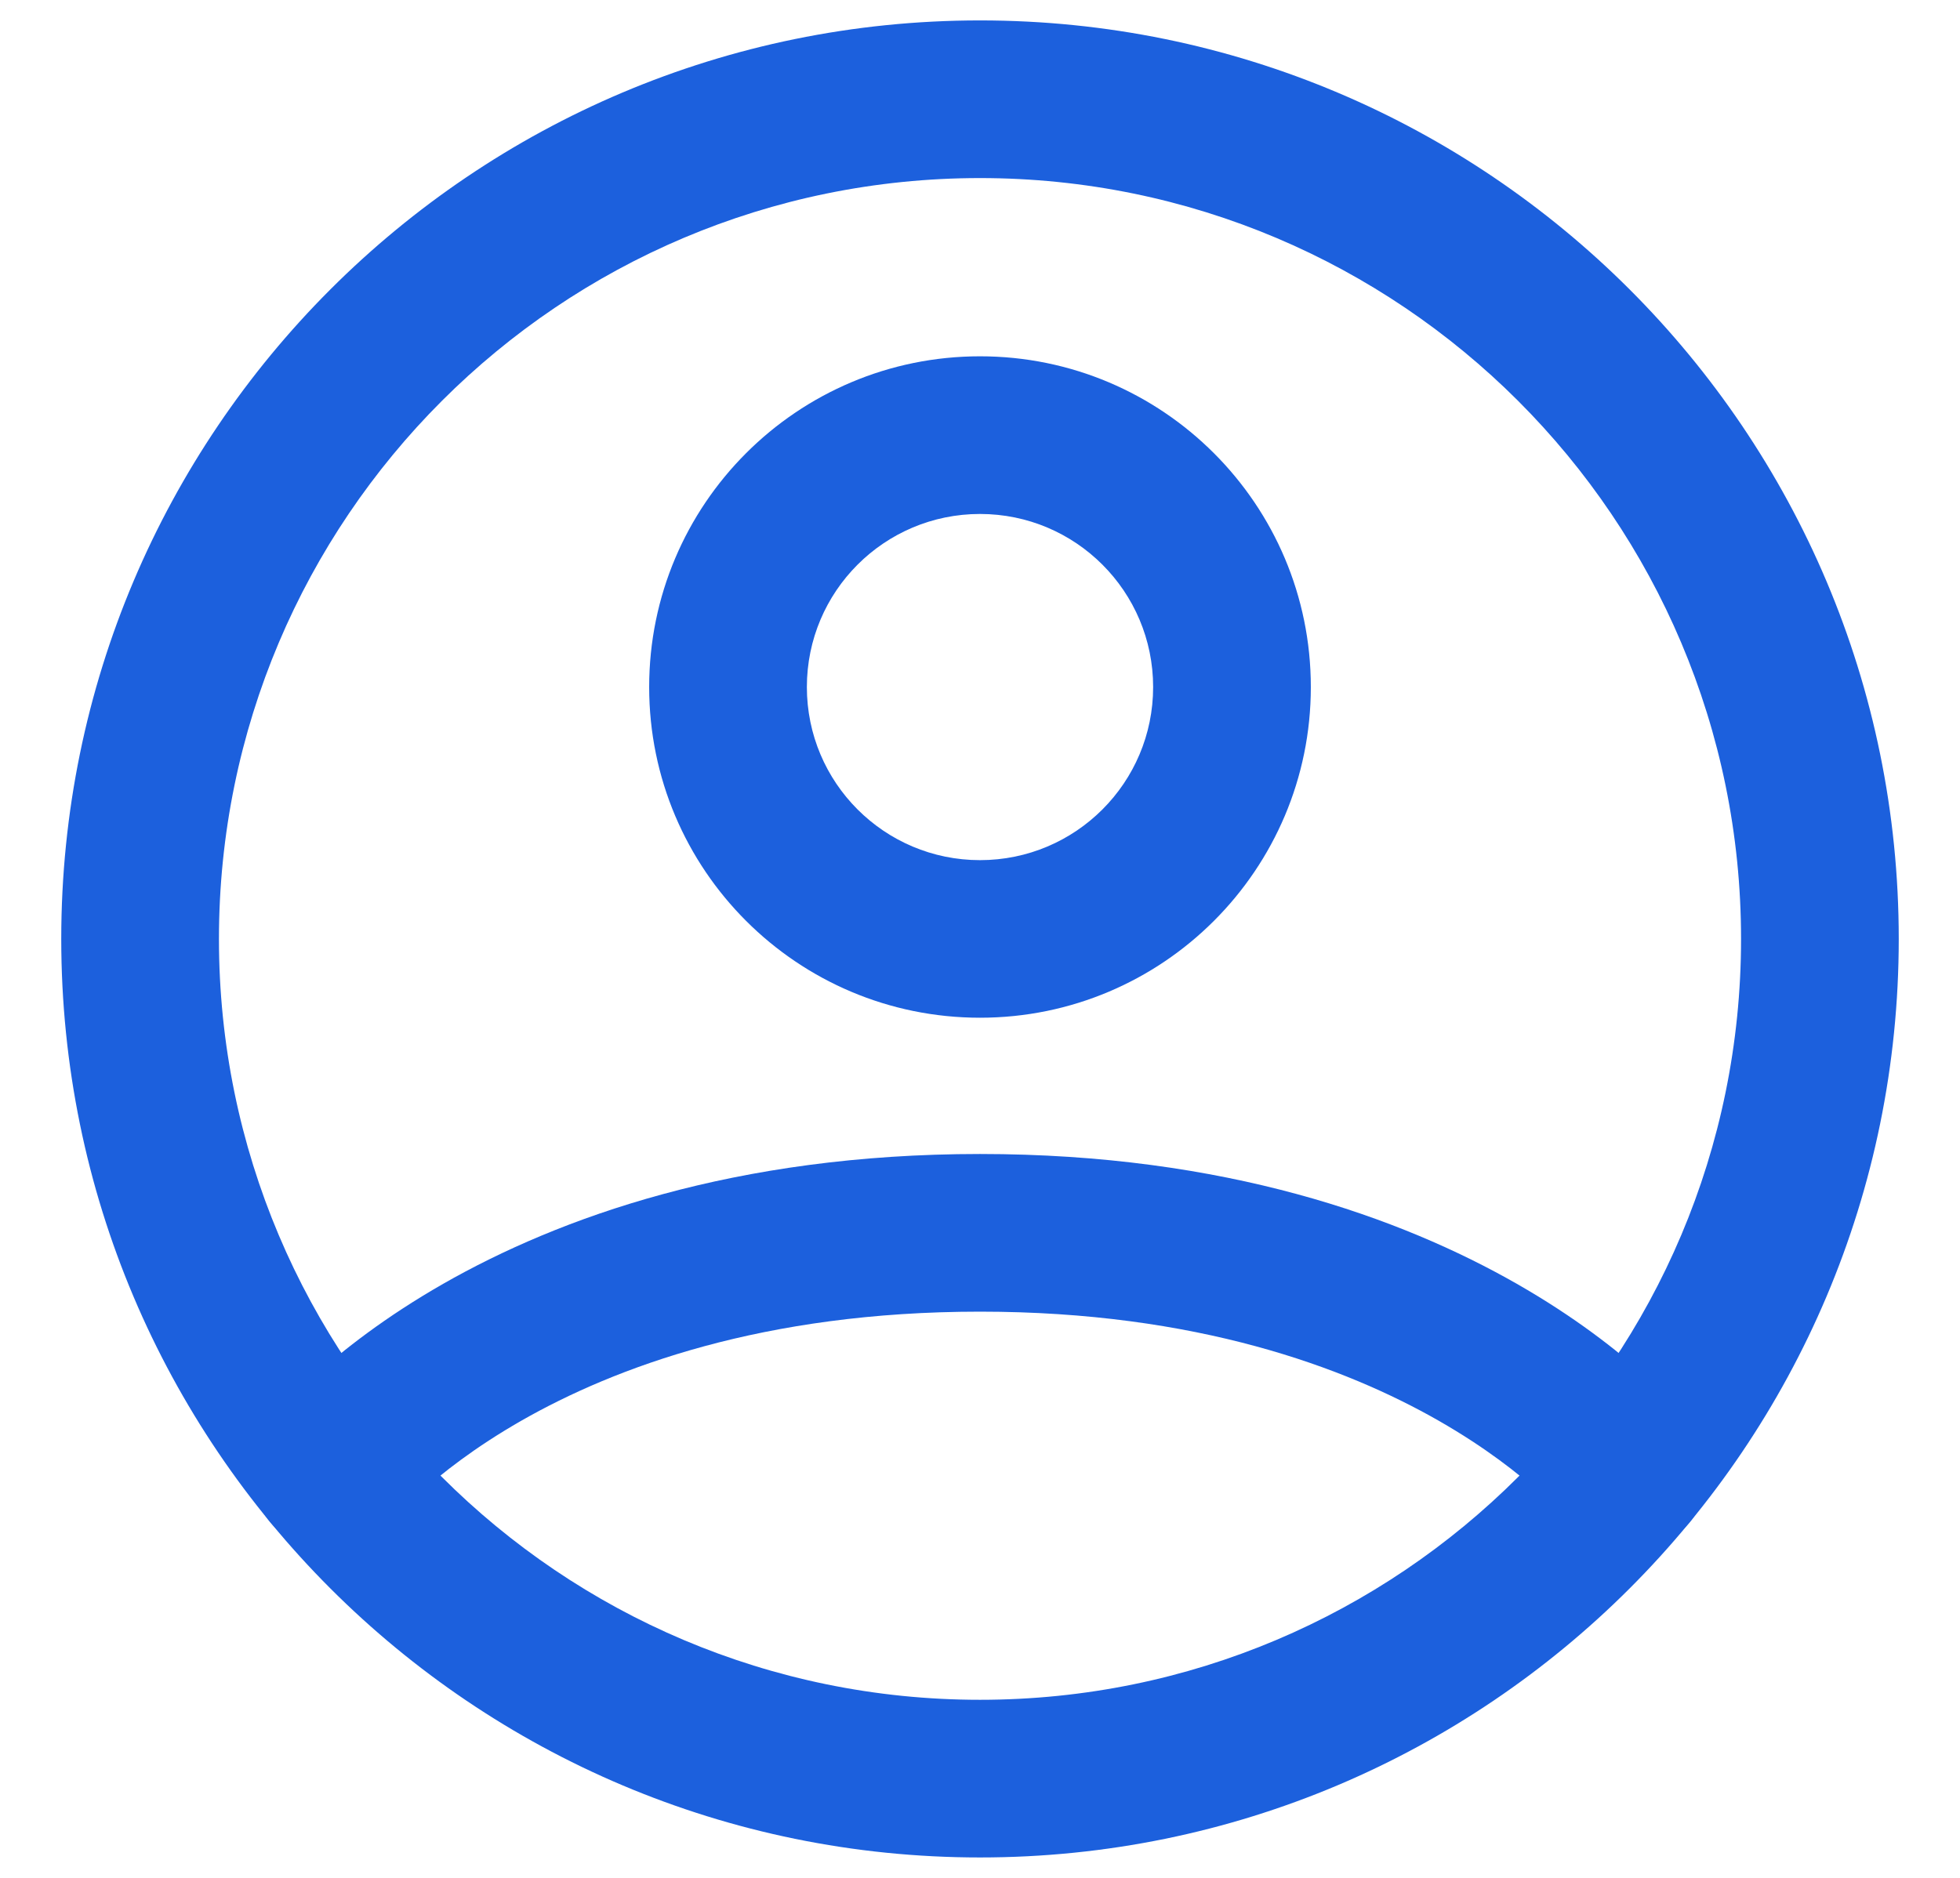
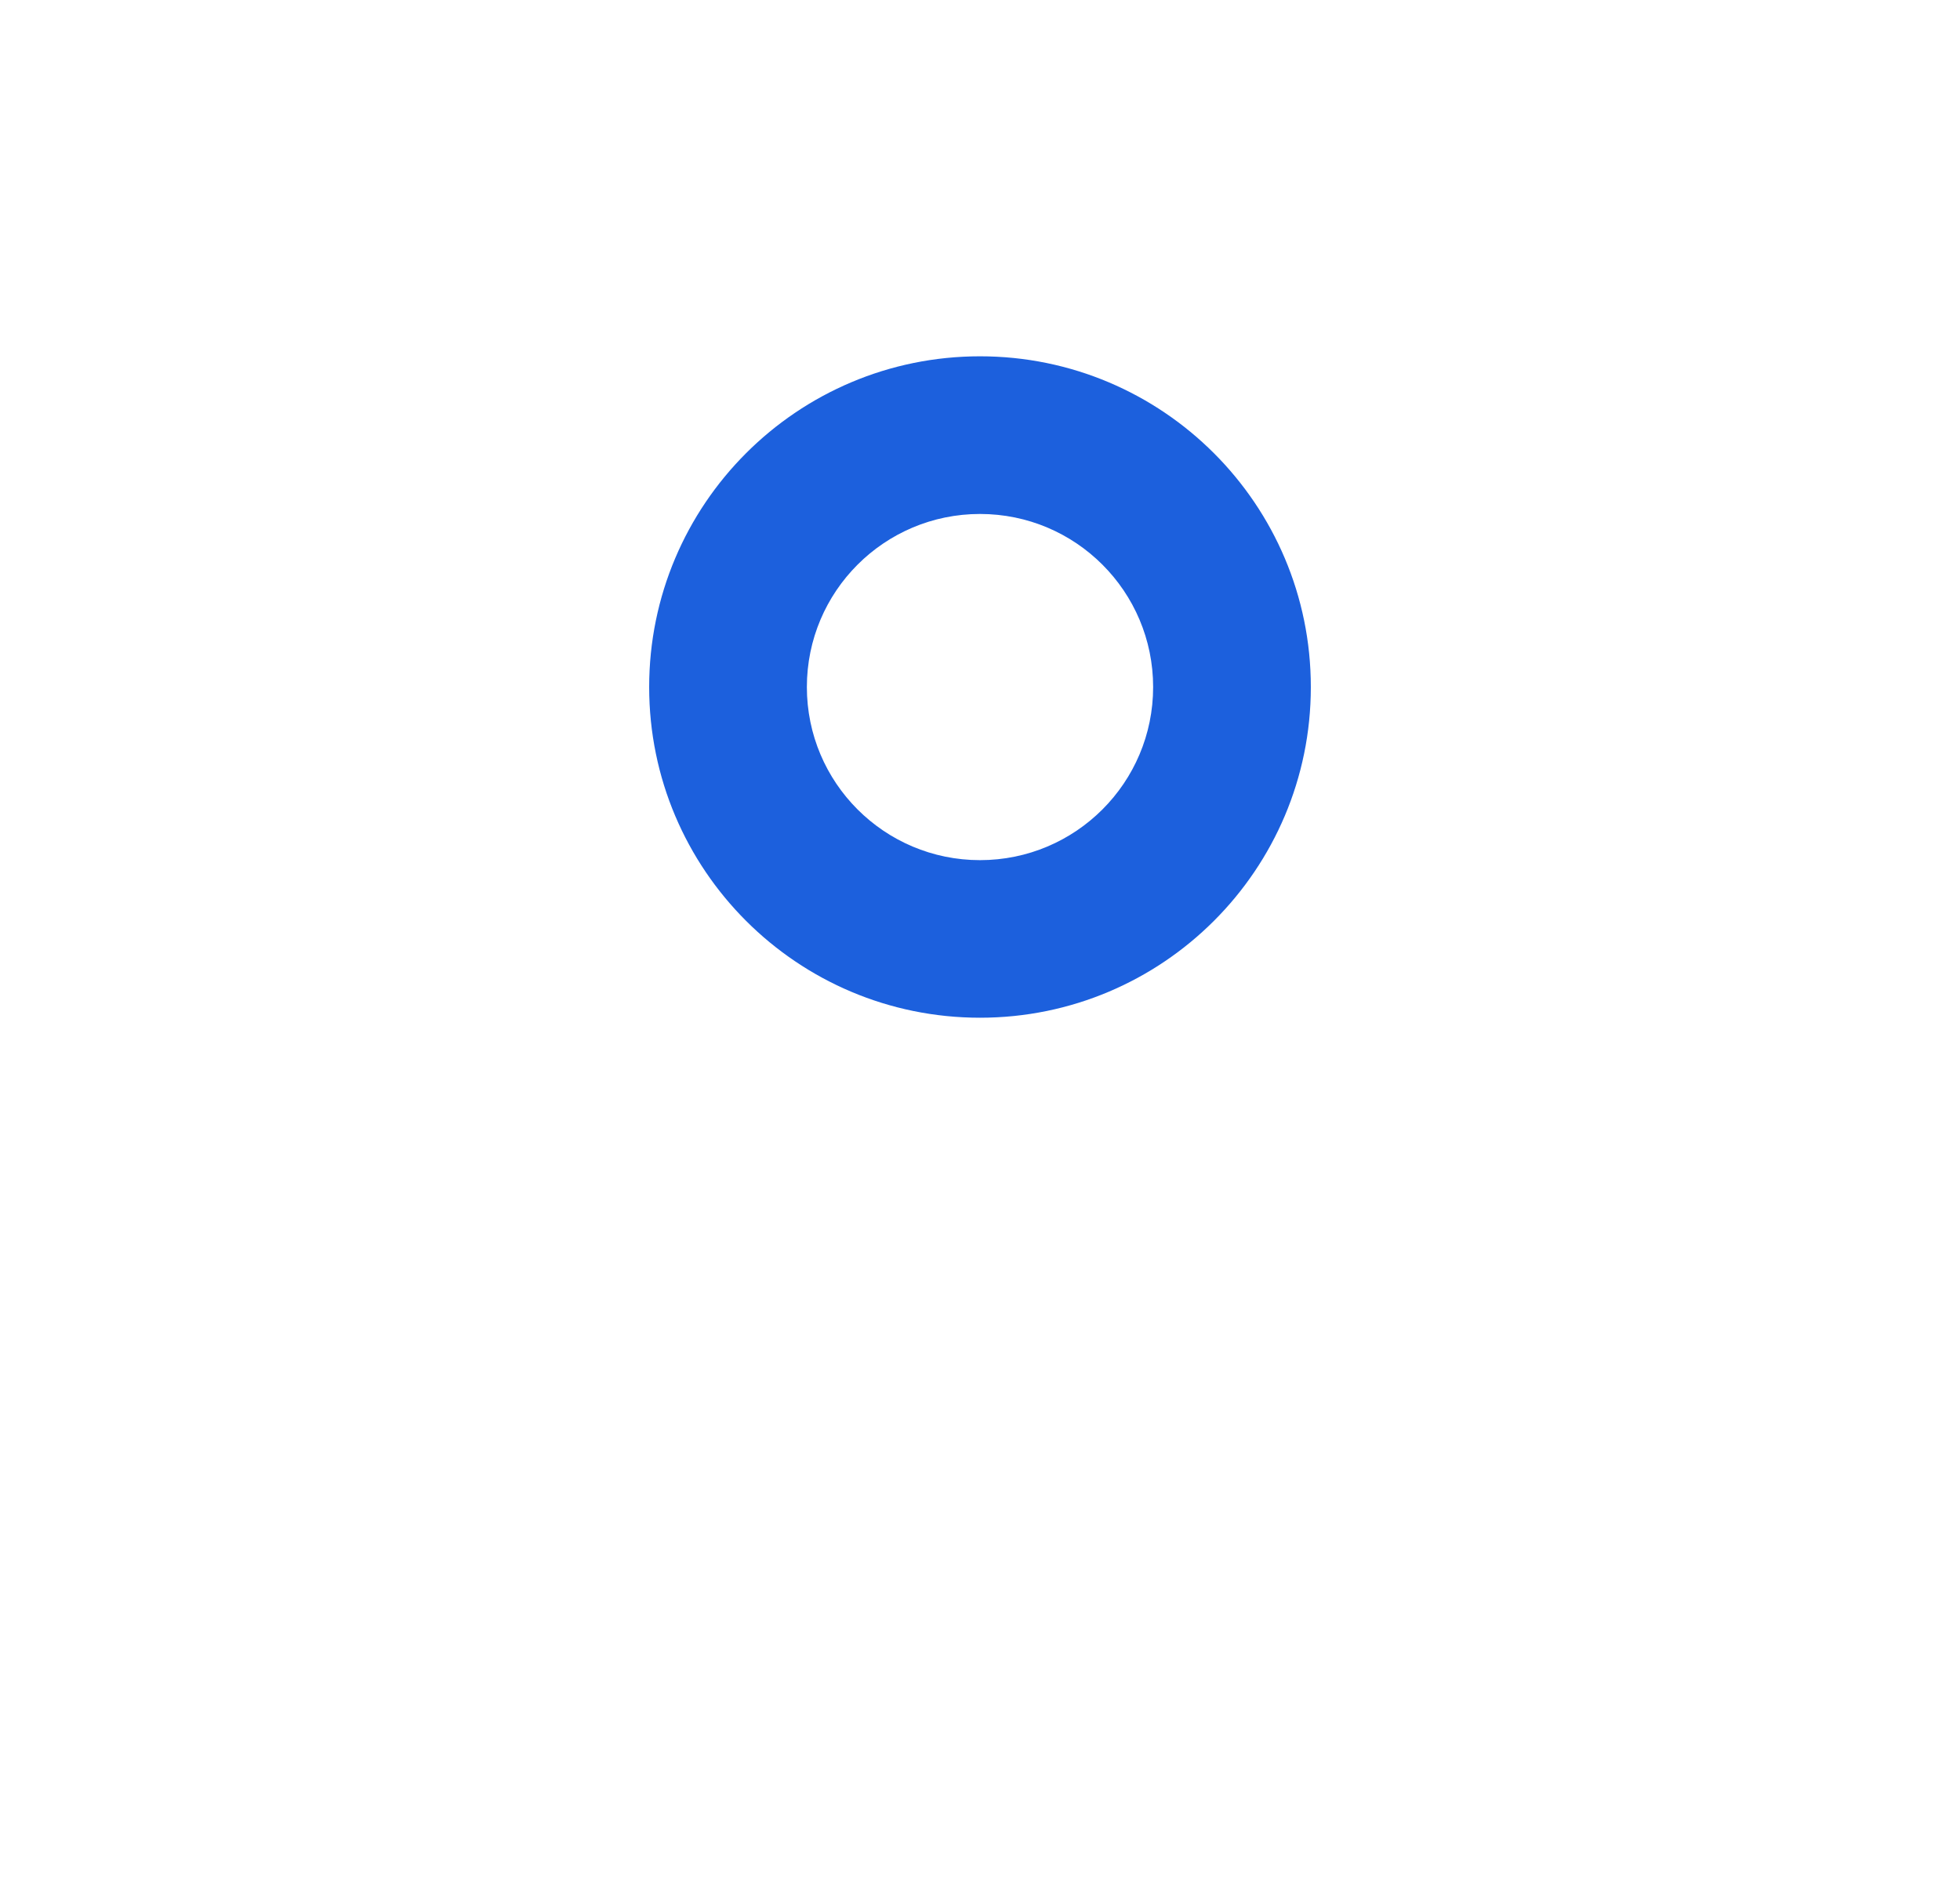
<svg xmlns="http://www.w3.org/2000/svg" width="24" height="23" viewBox="0 0 24 23" fill="none">
-   <path fill-rule="evenodd" clip-rule="evenodd" d="M0.75 11.5C0.75 5.287 5.787 0.25 12 0.25C18.213 0.25 23.25 5.287 23.25 11.5C23.25 17.713 18.213 22.75 12 22.75C5.787 22.75 0.75 17.713 0.75 11.5ZM12 2.181C6.853 2.181 2.681 6.353 2.681 11.5C2.681 16.647 6.853 20.819 12 20.819C17.147 20.819 21.319 16.647 21.319 11.5C21.319 6.353 17.147 2.181 12 2.181Z" fill="#1C60DD" />
-   <path fill-rule="evenodd" clip-rule="evenodd" d="M4.81 18.623C4.809 18.624 4.808 18.626 4.806 18.627L4.806 18.628C4.806 18.628 4.806 18.628 4.807 18.627L4.808 18.625L4.81 18.623L4.81 18.623ZM19.191 18.623C19.192 18.625 19.193 18.626 19.194 18.627C19.523 19.042 20.127 19.114 20.544 18.786C20.964 18.458 21.038 17.851 20.709 17.431L19.985 17.998C20.709 17.431 20.709 17.431 20.708 17.43L20.707 17.429L20.706 17.427L20.702 17.422L20.691 17.409C20.682 17.398 20.672 17.385 20.658 17.369C20.632 17.338 20.596 17.297 20.549 17.247C20.457 17.146 20.325 17.011 20.15 16.853C19.801 16.537 19.282 16.129 18.575 15.725C17.155 14.914 15.004 14.134 12 14.134C8.996 14.134 6.845 14.914 5.425 15.725C4.719 16.129 4.199 16.537 3.85 16.853C3.675 17.011 3.543 17.146 3.451 17.247C3.404 17.297 3.368 17.338 3.342 17.369C3.328 17.385 3.318 17.398 3.309 17.409L3.298 17.422L3.294 17.427L3.293 17.429L3.292 17.43C3.291 17.431 3.291 17.431 4.051 18.026L3.291 17.431C2.962 17.851 3.036 18.458 3.456 18.786C3.873 19.114 4.477 19.042 4.806 18.627L4.814 18.618C4.824 18.606 4.843 18.585 4.87 18.555C4.926 18.495 5.016 18.401 5.145 18.285C5.402 18.052 5.81 17.729 6.383 17.401C7.524 16.749 9.347 16.065 12 16.065C14.653 16.065 16.476 16.749 17.617 17.401C18.19 17.729 18.598 18.052 18.855 18.285C18.984 18.401 19.075 18.495 19.13 18.555C19.157 18.585 19.176 18.606 19.186 18.618L19.193 18.627L19.192 18.625L19.191 18.623ZM19.19 18.623C19.19 18.623 19.19 18.623 19.19 18.623L19.19 18.623L19.191 18.623M19.19 18.623C19.19 18.623 19.19 18.623 19.19 18.623L19.19 18.623Z" fill="#1C60DD" />
  <path fill-rule="evenodd" clip-rule="evenodd" d="M7.949 8.415C7.949 6.178 9.763 4.364 12 4.364C14.237 4.364 16.051 6.178 16.051 8.415C16.051 10.652 14.237 12.465 12 12.465C9.763 12.465 7.949 10.652 7.949 8.415ZM12 6.295C10.829 6.295 9.88 7.244 9.88 8.415C9.88 9.586 10.829 10.535 12 10.535C13.171 10.535 14.12 9.586 14.12 8.415C14.12 7.244 13.171 6.295 12 6.295Z" fill="#1C60DD" />
</svg>